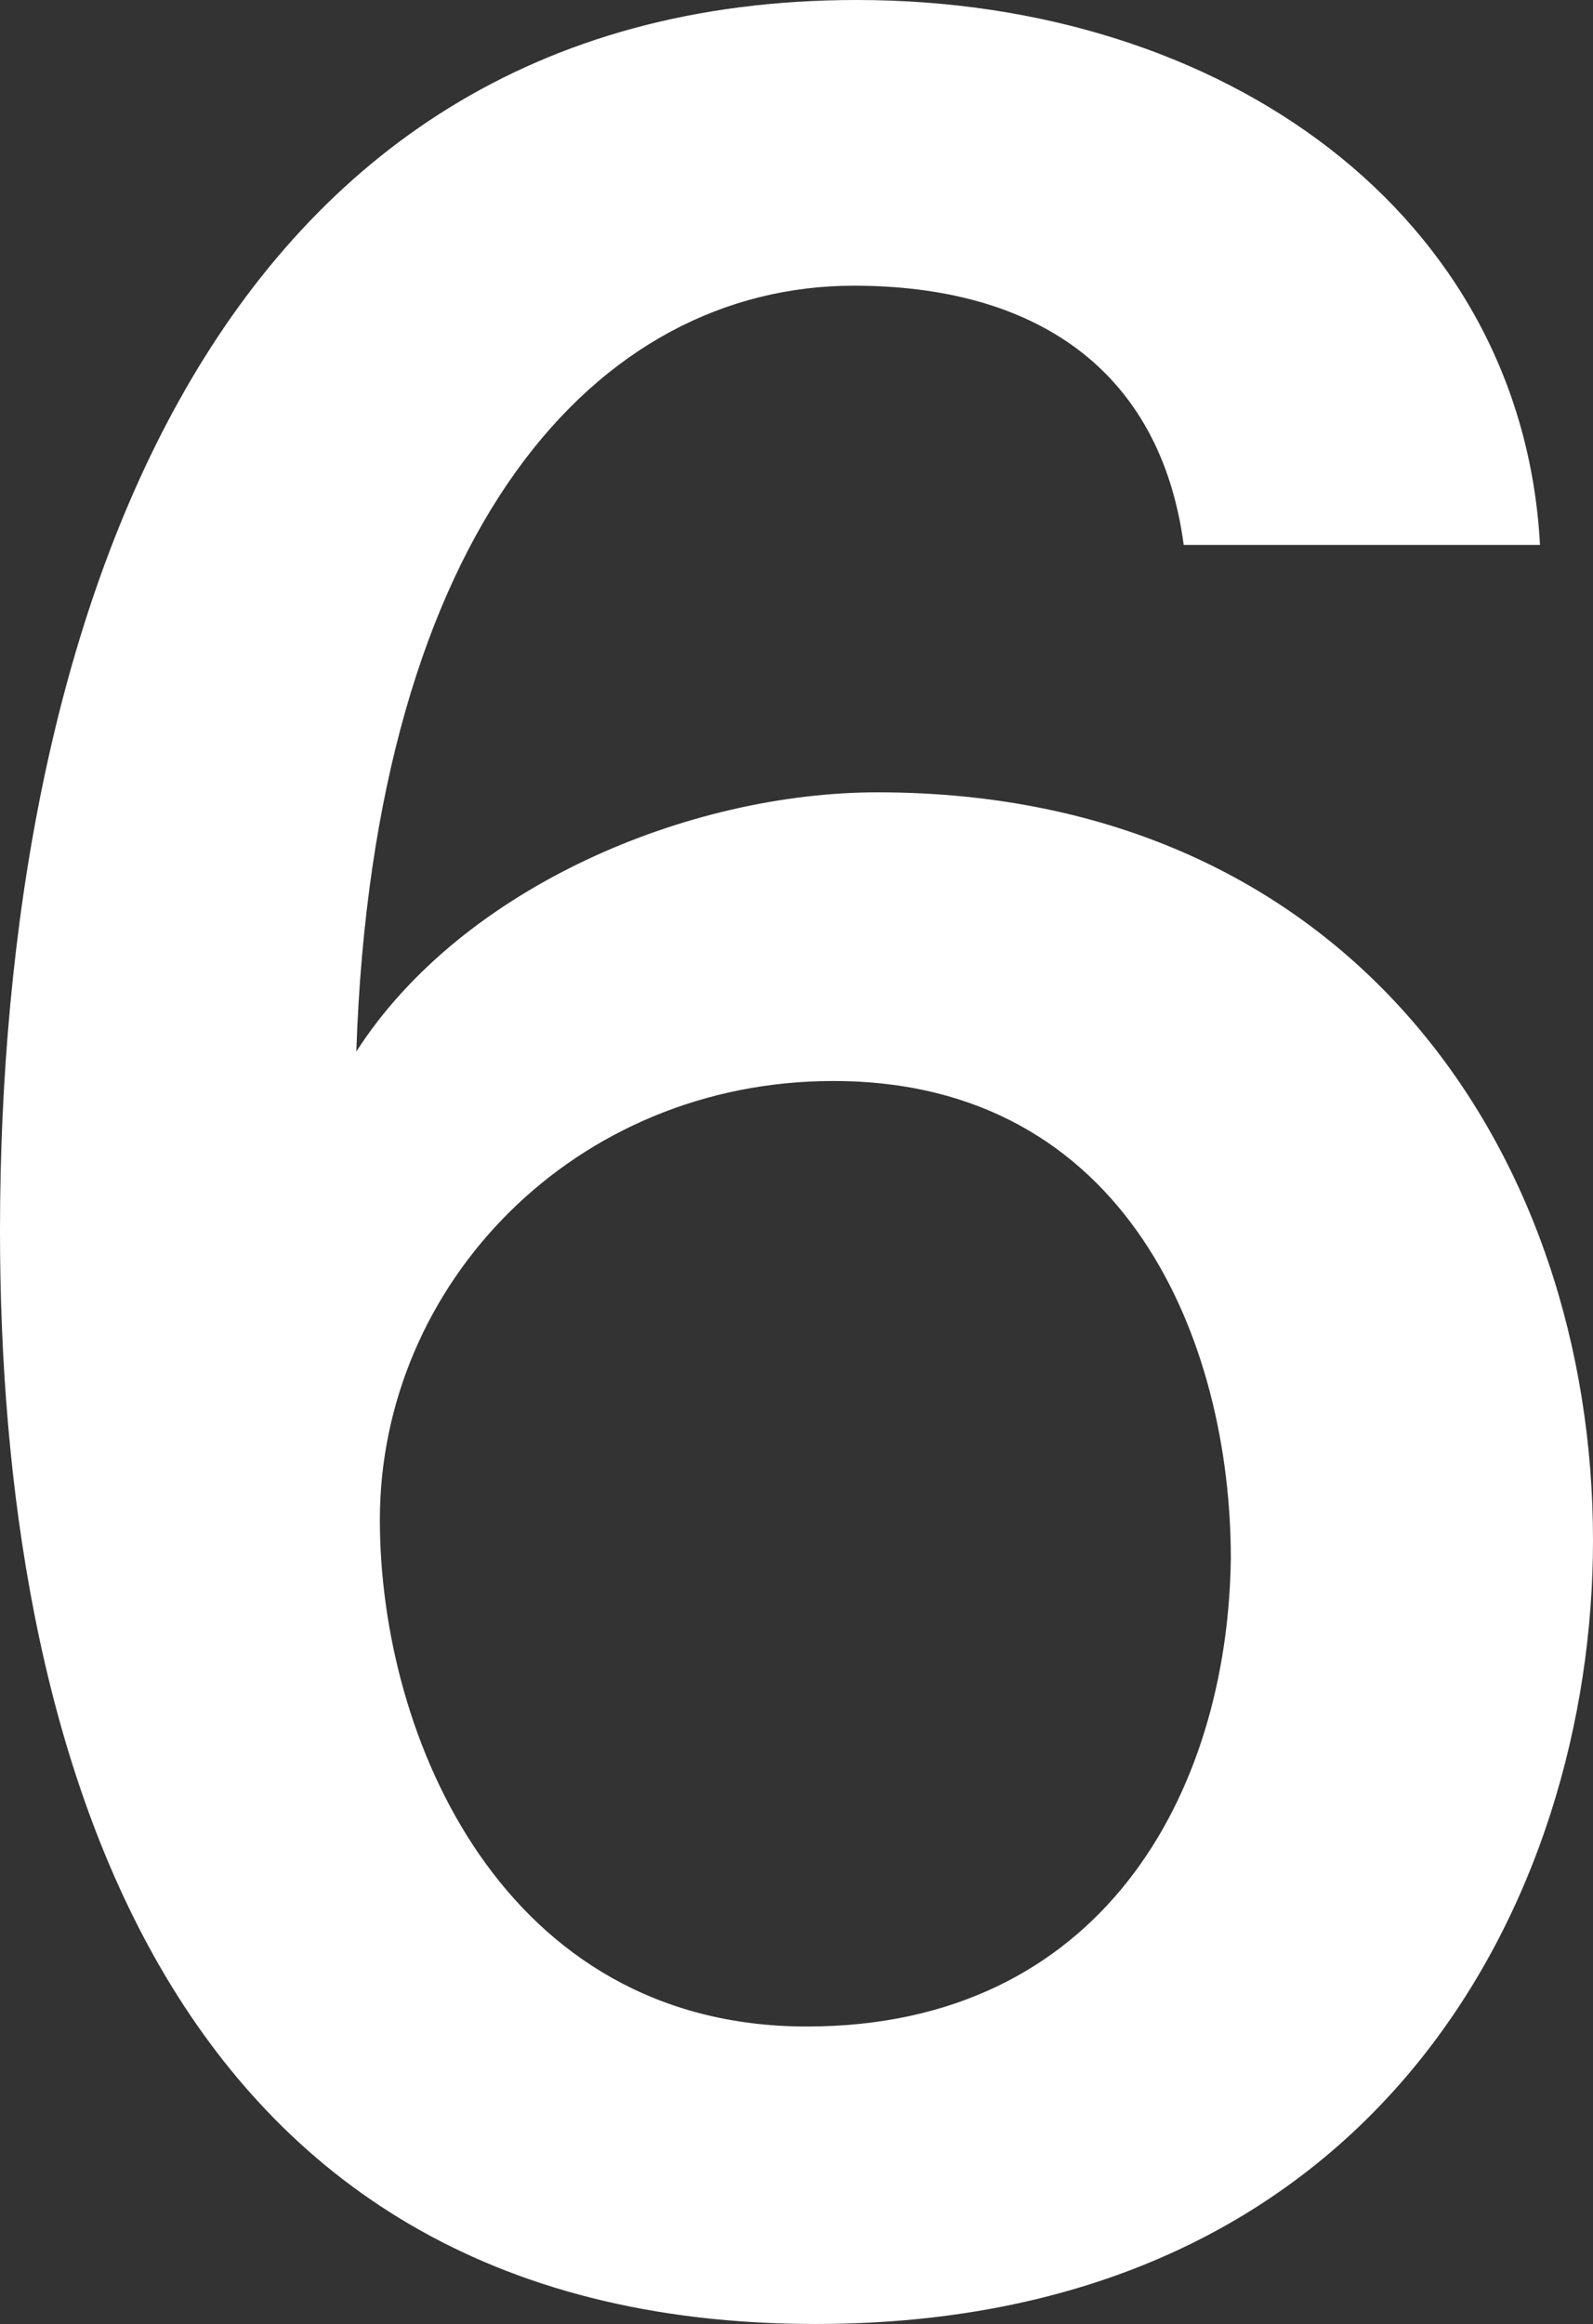
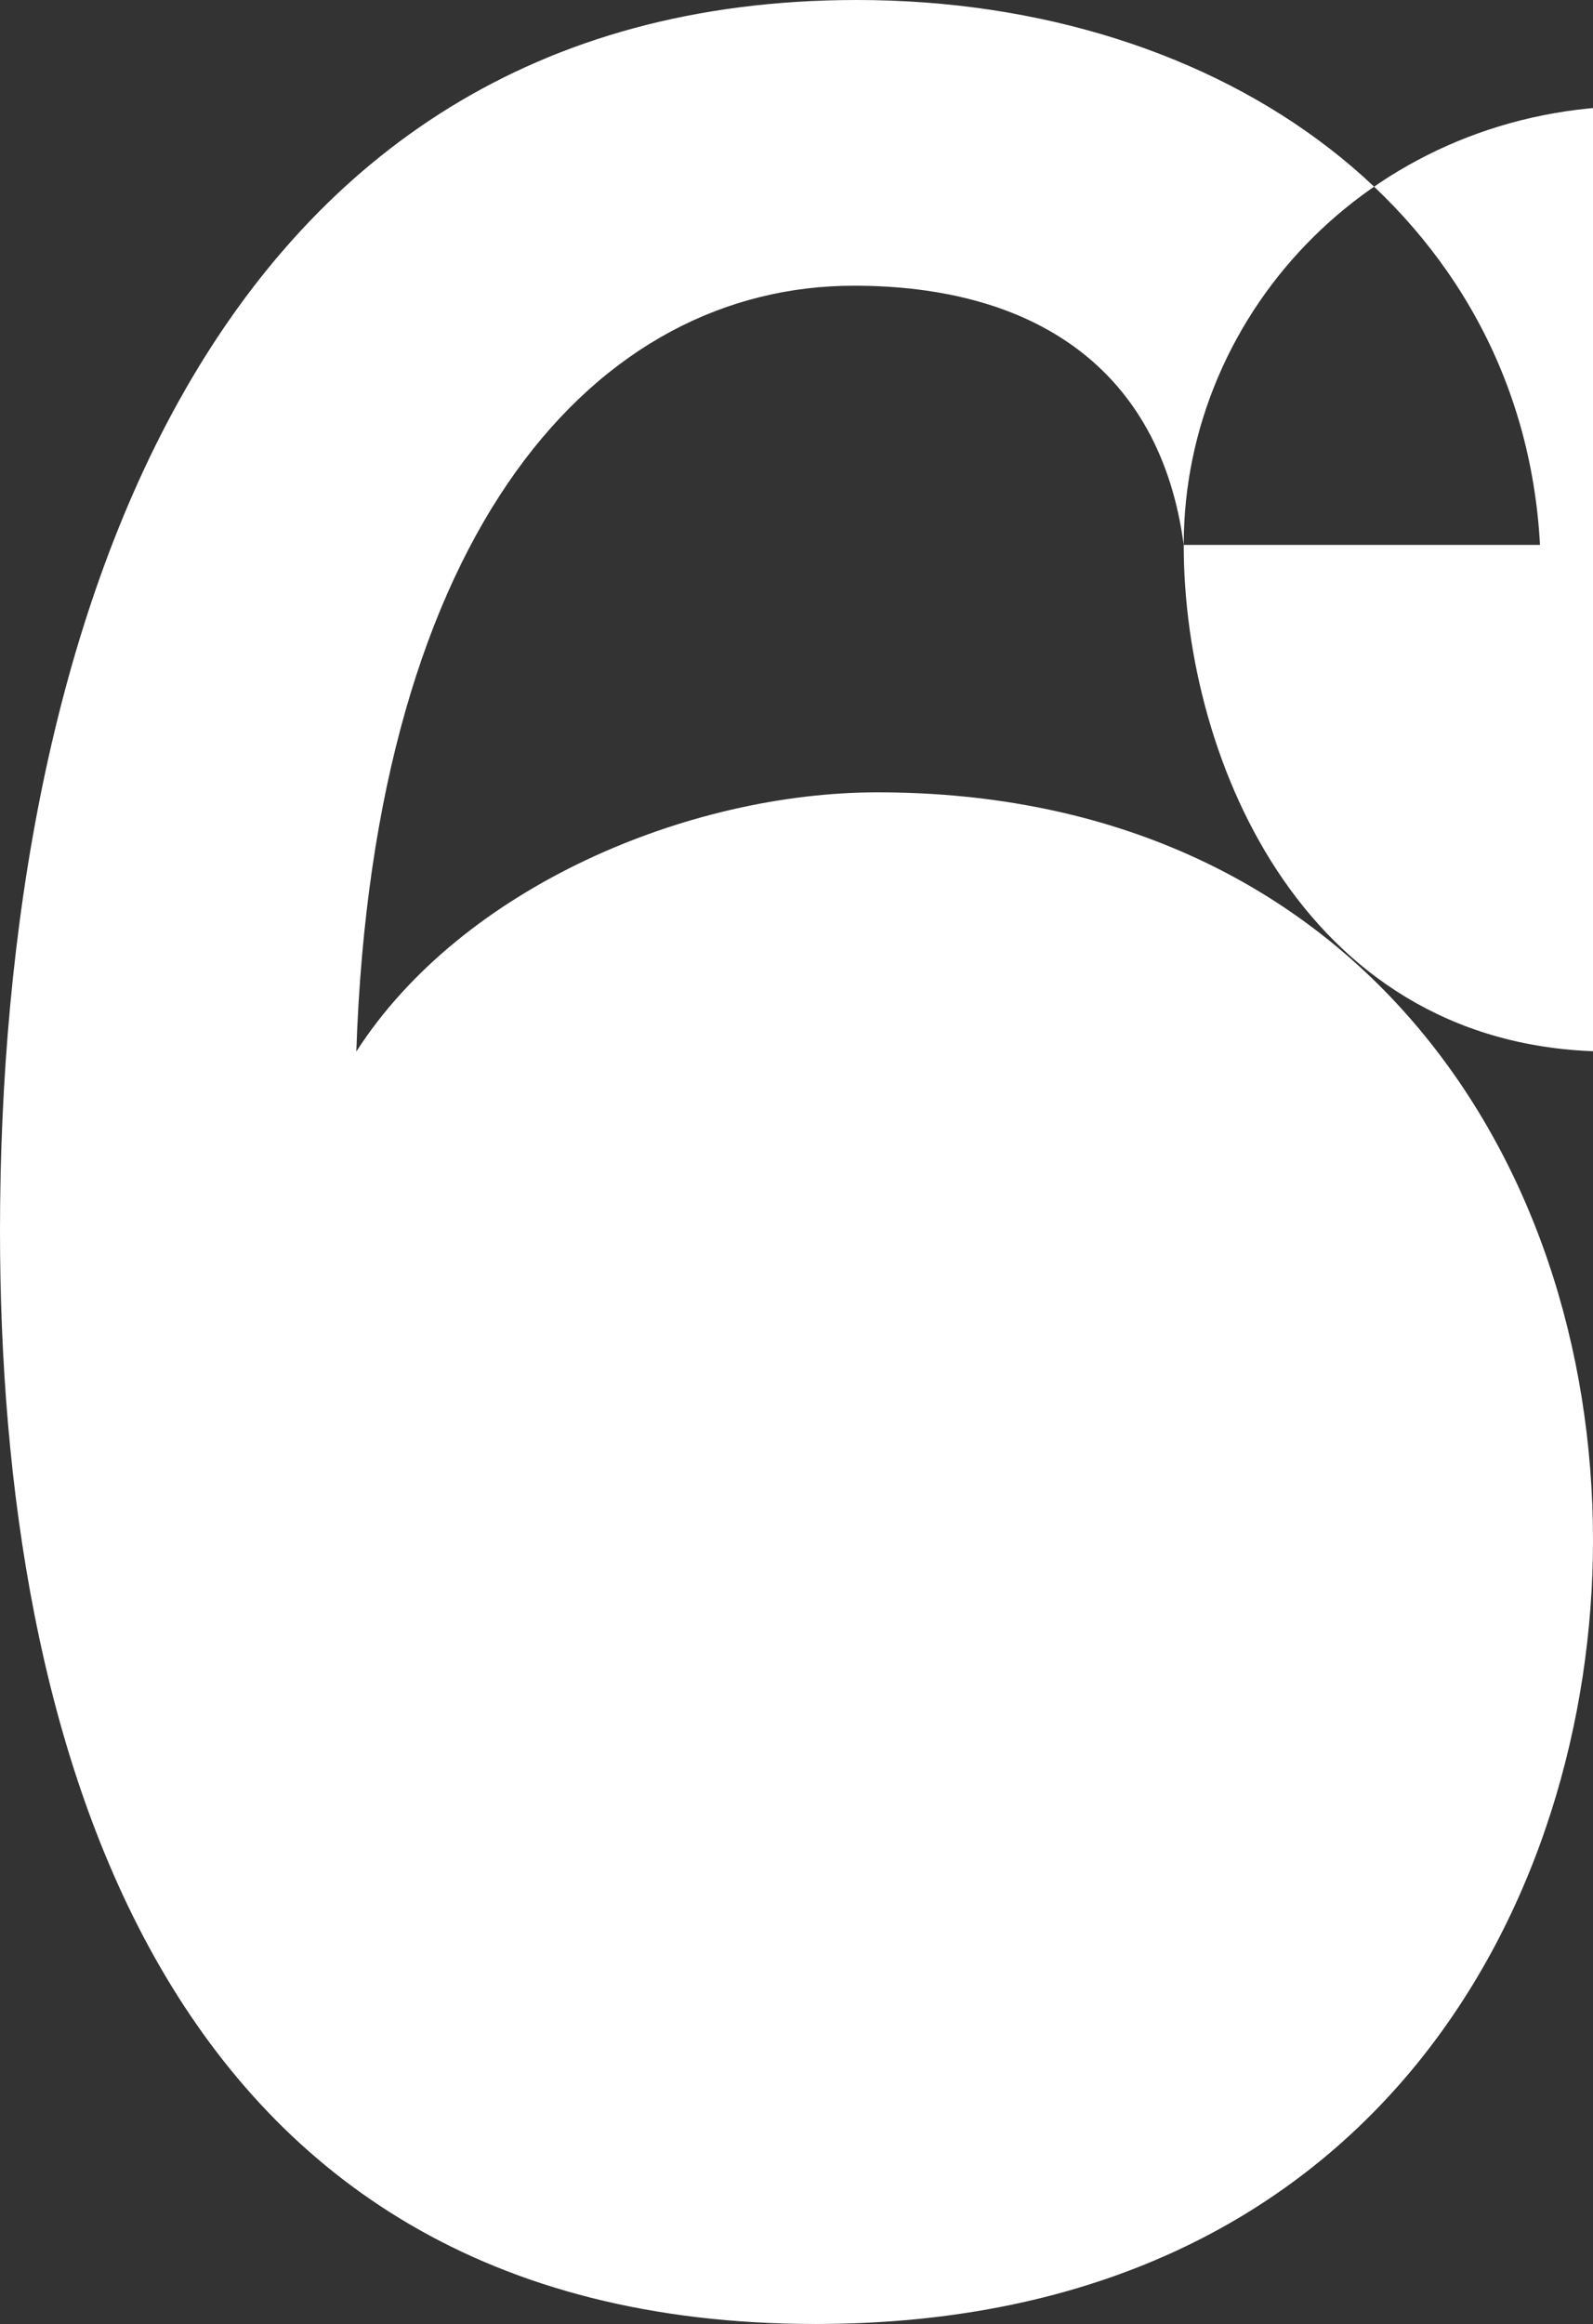
<svg xmlns="http://www.w3.org/2000/svg" id="_レイヤー_2" width="81.147" height="118.345" viewBox="0 0 81.147 118.345">
  <rect x="0" y="0" width="81.147" height="118.345" fill="#333333" stroke="none" />
  <defs>
    <style>.cls-1{fill:#fff;stroke-width:0px;}</style>
  </defs>
  <g id="_要素">
-     <path class="cls-1" d="m60.298,27.749c-1.2-9-7.65-13.2-16.799-13.2-13.05,0-24.449,12.3-25.349,38.999,5.4-8.4,16.949-13.2,26.549-13.2,24.149,0,36.448,18.449,36.448,38.098,0,18.149-10.95,39.898-39.598,39.898C7.95,118.345,0,88.496,0,62.697,0,31.948,10.65,0,43.648,0c18.749,0,33.899,10.949,34.799,27.749h-18.149Zm-40.948,49.648c0,11.1,6.3,25.799,21.749,25.799,14.999,0,21.449-11.85,21.599-23.849,0-10.95-5.25-24.299-20.249-24.299-13.199,0-23.099,10.349-23.099,22.349Z" />
+     <path class="cls-1" d="m60.298,27.749c-1.2-9-7.65-13.2-16.799-13.2-13.05,0-24.449,12.3-25.349,38.999,5.4-8.4,16.949-13.2,26.549-13.2,24.149,0,36.448,18.449,36.448,38.098,0,18.149-10.95,39.898-39.598,39.898C7.95,118.345,0,88.496,0,62.697,0,31.948,10.65,0,43.648,0c18.749,0,33.899,10.949,34.799,27.749h-18.149Zc0,11.1,6.3,25.799,21.749,25.799,14.999,0,21.449-11.85,21.599-23.849,0-10.95-5.25-24.299-20.249-24.299-13.199,0-23.099,10.349-23.099,22.349Z" />
  </g>
</svg>